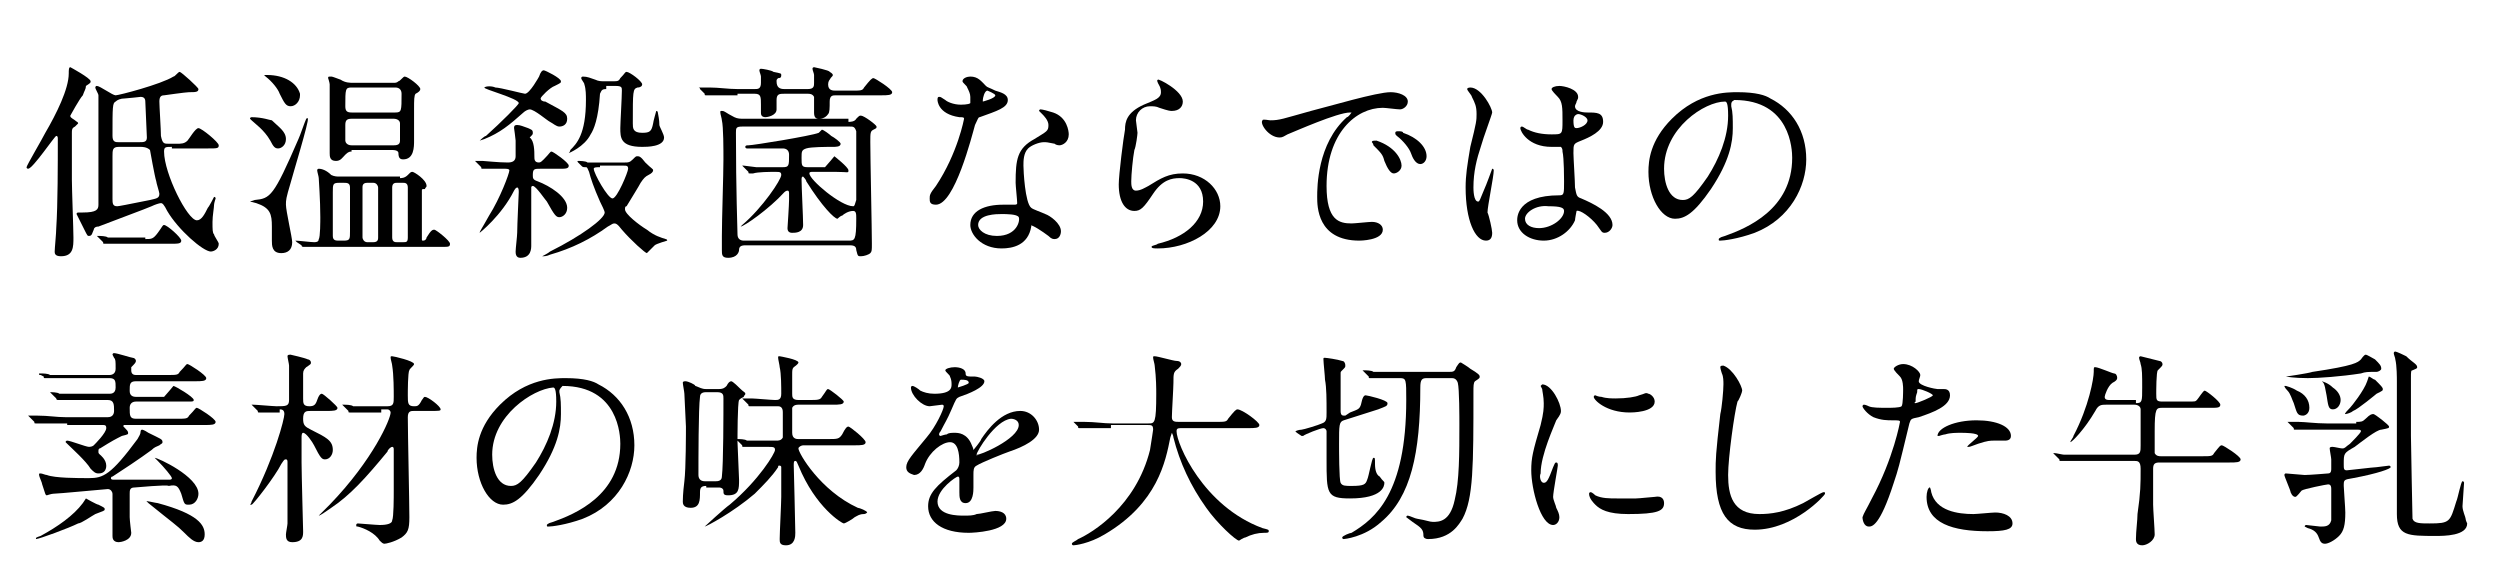
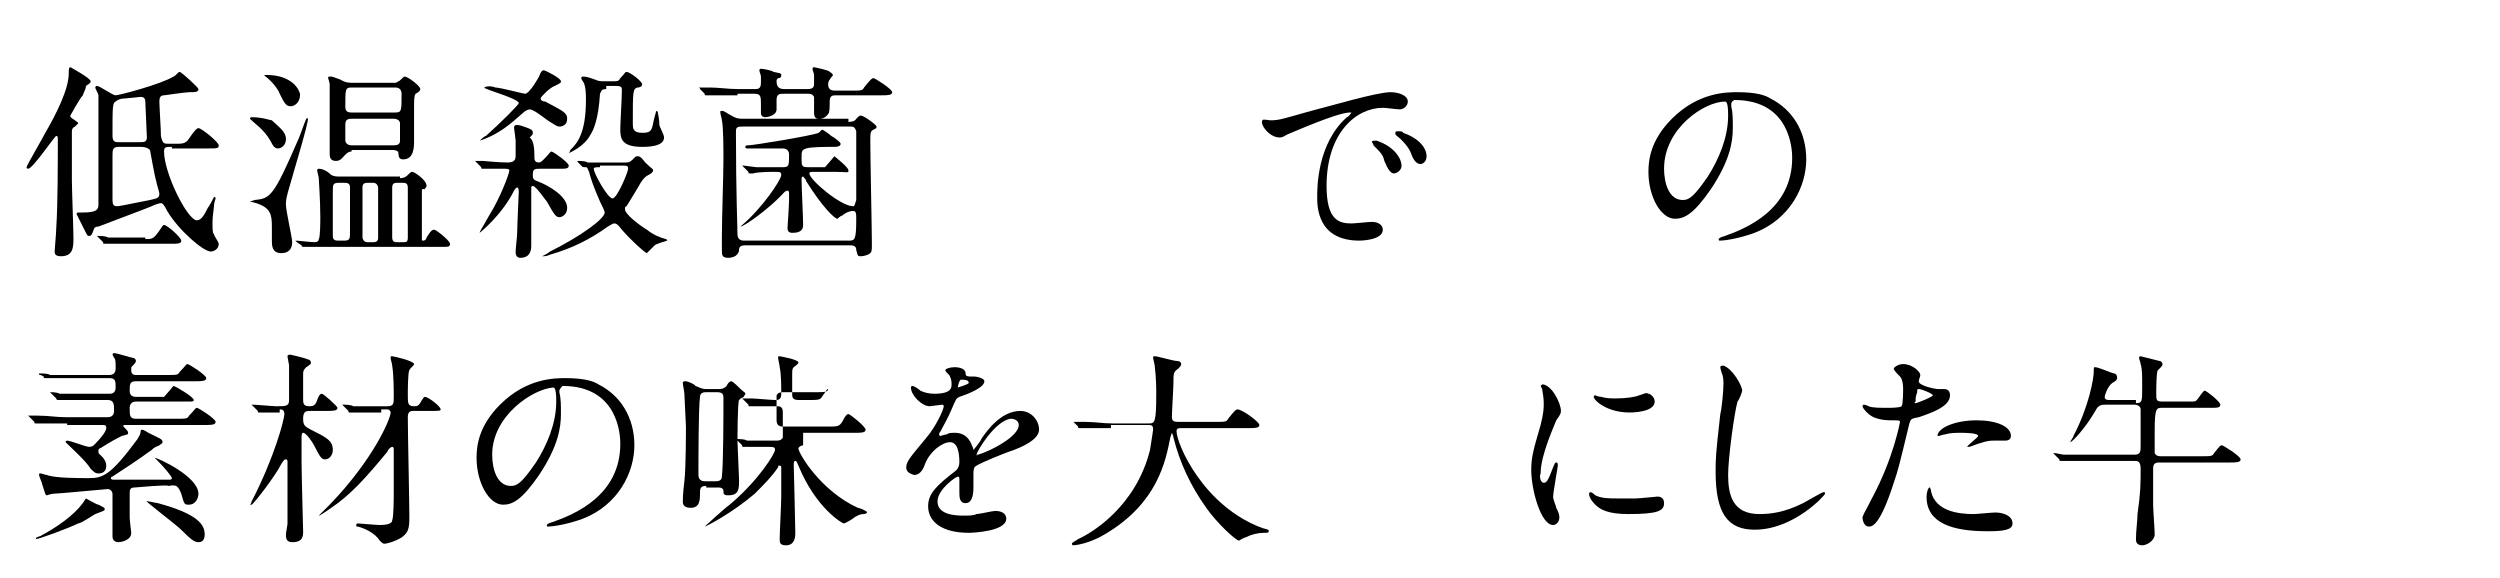
<svg xmlns="http://www.w3.org/2000/svg" version="1.1" id="レイヤー_1" x="0px" y="0px" viewBox="0 0 160 37" style="enable-background:new 0 0 160 37;" xml:space="preserve">
  <style type="text/css">
	.st0{opacity:0.8;}
	.st1{fill:#9FA0A0;}
	.st2{fill:none;stroke:#FFFFFF;stroke-width:0.249;stroke-linecap:round;stroke-linejoin:round;stroke-miterlimit:10;}
	.st3{fill:#6A83BB;}
	.st4{fill:#666BA3;stroke:#FFFFFF;stroke-width:2;stroke-miterlimit:10;}
	.st5{fill:none;stroke:#FFFFFF;stroke-miterlimit:10;}
	.st6{fill:#E17B33;}
	.st7{fill:#FFFFFF;}
	.st8{fill:#7A6A56;}
	.st9{clip-path:url(#SVGID_2_);}
	.st10{fill:#666BA3;}
	.st11{fill:none;stroke:#7A6A56;stroke-width:1.515;stroke-linecap:round;stroke-linejoin:round;stroke-miterlimit:10;}
	.st12{clip-path:url(#SVGID_4_);}
	.st13{fill:none;stroke:#DCDDDD;stroke-width:1.48;stroke-miterlimit:10;}
	.st14{fill:none;stroke:#DCDDDD;stroke-width:1.997;stroke-miterlimit:10;}
	.st15{fill:none;stroke:#FFFFFF;stroke-width:0.5;stroke-linecap:round;stroke-linejoin:round;stroke-miterlimit:10;}
	.st16{fill:none;stroke:#9FA0A0;stroke-width:0.5;stroke-miterlimit:10;}
	.st17{fill:none;stroke:#FFFFFF;stroke-width:1.615;stroke-miterlimit:10;}
	.st18{fill:none;stroke:#FFFFFF;stroke-width:0.808;stroke-miterlimit:10;}
	.st19{fill:#FFFFFF;stroke:#FFFFFF;stroke-width:0.256;stroke-linecap:round;stroke-linejoin:round;stroke-miterlimit:10;}
	.st20{fill:#FFFFFF;stroke:#FFFFFF;stroke-width:0.379;stroke-linecap:round;stroke-linejoin:round;stroke-miterlimit:10;}
</style>
  <g>
    <path d="M4.8,8.1C4.6,8.2,4.6,8.3,4.6,8.5c0,0.5,0,2.6,0,3c0,0.6,0.1,3.2,0.1,3.7c0,0.6,0,1.2-0.8,1.2c-0.4,0-0.4-0.2-0.4-0.3   c0-0.2,0.1-1.2,0.1-1.5c0.1-1.5,0.1-4.2,0.1-5.7c0-0.1,0-0.2-0.1-0.2c-0.1,0-1.5,2.1-1.8,2.1c0,0-0.1,0-0.1-0.1   c0-0.1,1-1.8,1.2-2.2c0.7-1.2,1.5-2.8,1.5-3.8c0-0.2,0-0.4,0.1-0.4c0,0,1.3,0.7,1.3,0.9c0,0.1,0,0.1-0.3,0.3   C5.5,5.7,5.4,5.8,5.3,6.1C5.1,6.3,4.5,7.4,4.5,7.4c0,0.1,0,0.1,0.3,0.3c0.1,0.1,0.2,0.1,0.2,0.2C4.9,8,4.9,8,4.8,8.1z M11,9.4   c-0.4,0-0.5,0-0.5,0.3c0,1.4,1.5,4.4,2.1,4.4c0.3,0,0.5-0.4,0.7-0.8c0.1-0.1,0.4-0.7,0.4-0.7c0,0,0.1,0,0.1,0.1   c0,0-0.1,0.3-0.1,0.4c0,0.2-0.1,0.7-0.1,1.1c0,0.5,0,0.7,0.1,0.8c0,0.1,0.3,0.5,0.3,0.6c0,0.4-0.4,0.5-0.5,0.5   c-0.5,0-2.1-1.4-2.8-2.6c-0.2-0.4-0.3-0.5-0.4-0.5c-0.1,0-0.4,0.1-0.6,0.2c-0.2,0.1-2.9,1.1-3.4,1.3C6.1,14.5,6,14.6,6,14.7   c-0.1,0.2-0.1,0.4-0.3,0.4c-0.1,0-0.1,0-0.3-0.4c-0.1-0.2-0.5-1-0.5-1c0-0.1,0.1-0.1,0.1-0.1c0,0,0.3,0,0.3,0c0.9,0,1-0.2,1-0.5   c0-0.8,0-5.1,0-6c0-0.1,0-0.9,0-1c0-0.1-0.2-0.4-0.2-0.5c0,0,0-0.1,0.1-0.1c0.2,0,1,0.6,1.2,0.6c0.2,0,2.9-0.7,3.7-1.2   c0.1,0,0.3-0.3,0.4-0.3c0.1,0,1.2,1,1.2,1.1c0,0.2-0.2,0.2-0.6,0.2c-0.2,0-1.6,0.2-1.6,0.2c-0.2,0-0.3,0.1-0.3,0.4   c0,0.3,0.1,1.8,0.1,2.2c0.1,0.5,0.2,0.5,0.5,0.5h0.5c0.3,0,0.5,0,0.7-0.2c0.1-0.1,0.5-0.8,0.7-0.8c0.2,0,1.3,0.9,1.3,1.1   c0,0.2-0.1,0.2-0.7,0.2H11z M9.3,15.3c0.4,0,0.5,0,0.8-0.4c0.3-0.4,0.3-0.5,0.4-0.5c0.2,0,1.1,0.8,1.1,1c0,0.2-0.2,0.2-0.7,0.2H8.7   c-1.2,0-1.5,0-1.7,0c0,0-0.2,0-0.3,0c-0.1,0-0.1,0-0.1-0.1l-0.3-0.3c0,0-0.1-0.1-0.1-0.1c0,0,0,0,0.1,0c0.1,0,0.5,0,0.6,0.1   c0.7,0,1.2,0,1.8,0H9.3z M7.6,9.4c-0.4,0-0.4,0.2-0.4,0.6v2.7c0,0.3,0,0.5,0.3,0.5c0.1,0,0.6-0.1,2.1-0.4c0.4-0.1,0.6-0.1,0.6-0.4   c0-0.1-0.2-0.7-0.2-0.8c-0.1-0.3-0.4-2-0.4-2C9.4,9.4,9.1,9.4,9,9.4H7.6z M8.9,9.1c0.3,0,0.5,0,0.5-0.3c0,0-0.1-2.2-0.1-2.3   c0-0.2-0.1-0.3-0.3-0.3c0,0-0.9,0.1-1,0.1c-0.3,0-0.5,0.1-0.6,0.2C7.2,6.6,7.2,6.8,7.2,8.7c0,0.4,0.2,0.4,0.4,0.4H8.9z" />
    <path d="M18.6,11.7c-0.3,1-0.3,1.1-0.3,1.4c0,0.4,0.4,2.1,0.4,2.4c0,0.5-0.3,0.7-0.7,0.7c-0.6,0-0.6-0.5-0.6-0.8c0-0.1,0-0.8,0-0.9   c0-0.8-0.1-1.2-1-1.5c0,0-0.4-0.1-0.4-0.1c0,0,0.3-0.1,0.3-0.1c1-0.1,1.2-0.2,2.8-3.9c0.1-0.2,0.4-1.1,0.5-1.3c0,0,0.1-0.1,0.1,0   C19.8,7.7,18.7,11.3,18.6,11.7z M18.3,8.9c0,0.4-0.3,0.6-0.5,0.6c-0.2,0-0.3-0.1-0.5-0.5c-0.4-0.7-1-1.1-1.2-1.3   c0,0-0.1-0.1-0.1-0.1c0-0.1,0.1-0.1,0.1-0.1c0.7,0,1.2,0.2,1.3,0.2C17.8,8.1,18.3,8.4,18.3,8.9z M19.2,6.1c0,0.4-0.3,0.7-0.6,0.7   c-0.3,0-0.4-0.2-0.7-0.8c-0.1-0.3-0.5-0.8-0.9-1.1c-0.1-0.1-0.1-0.1-0.1-0.1c0,0,0.1,0,0.2,0c1.1,0,1.9,0.5,2.1,1.2   C19.2,6,19.2,6.1,19.2,6.1z M25.6,11.4c0.1,0,0.3,0,0.5-0.2c0.2-0.2,0.2-0.2,0.3-0.2c0.1,0,0.9,0.5,0.9,0.9c0,0.1-0.1,0.1-0.1,0.2   C27,12.1,27,12.1,27,12.2c0,0.1,0,2.5,0,3.1c0,0.1,0,0.1,0.1,0.1c0.1,0,0.2-0.1,0.2-0.2c0.3-0.5,0.4-0.5,0.5-0.5c0.1,0,1,0.7,1,0.9   c0,0.2-0.1,0.2-0.5,0.2h-6.9c-0.4,0-1,0-1.6,0c-0.1,0-0.4,0-0.4,0c0,0-0.1,0-0.1-0.1L19,15.5c0,0-0.1-0.1-0.1-0.1c0,0,0,0,0,0   c0.2,0,1,0.1,1.2,0.1c0.1,0,0.3,0,0.3-0.2c0.1-0.1,0.1-1.2,0.1-1.4c0-1.1-0.1-2.4-0.1-2.5c0-0.1-0.1-0.4-0.1-0.5   c0-0.1,0.1-0.1,0.1-0.1c0.2,0,0.5,0.1,0.8,0.4c0.2,0.1,0.4,0.1,0.5,0.1H25.6z M22.5,9.7c-0.1,0-0.2,0-0.4,0.2   c-0.2,0.2-0.3,0.4-0.6,0.4c-0.4,0-0.4-0.3-0.4-0.5c0-0.3,0-1.8,0-2.2c0-1.6,0-1.9,0-2.2C21.1,5.3,21,5,21,5c0-0.1,0-0.1,0.2-0.1   c0.1,0,0.3,0.1,0.6,0.2c0.3,0.2,0.6,0.2,0.8,0.2h2.6c0.1,0,0.2,0,0.3-0.1c0.1,0,0.3-0.3,0.4-0.3c0.2,0,1,0.6,1,0.8   c0,0.1-0.1,0.2-0.3,0.3c-0.1,0.1-0.1,0.4-0.1,1c0,0.3,0,1.7,0,2c0,0.4,0,1.2-0.7,1.2c-0.2,0-0.3-0.1-0.3-0.4c0-0.1-0.1-0.2-0.4-0.2   H22.5z M21.7,11.7c-0.4,0-0.4,0.1-0.4,0.6v2.8c0,0.3,0.2,0.3,0.4,0.3H22c0.4,0,0.4-0.1,0.4-0.6v-2.8c0-0.3-0.2-0.3-0.4-0.3H21.7z    M22.5,5.6c-0.4,0-0.4,0.1-0.4,1.2c0,0.3,0.1,0.4,0.4,0.4h2.8c0.4,0,0.4-0.1,0.4-1.2c0-0.2-0.1-0.4-0.4-0.4H22.5z M22.5,7.6   c-0.3,0-0.4,0.1-0.4,0.4V9c0,0.1,0.1,0.3,0.4,0.3h2.7c0.3,0,0.4-0.1,0.4-0.3c0-0.2,0-1,0-1.1c0-0.2-0.2-0.3-0.4-0.3H22.5z    M23.5,11.7c-0.3,0-0.3,0.2-0.3,0.3v3.2c0,0.1,0.1,0.3,0.3,0.3h0.4c0.3,0,0.3-0.2,0.3-0.3V12c0-0.1-0.1-0.3-0.3-0.3H23.5z    M25.4,11.7c-0.1,0-0.3,0-0.3,0.3v3.2c0,0.3,0.2,0.3,0.3,0.3h0.4c0.2,0,0.3,0,0.3-0.3V12c0-0.3-0.2-0.3-0.3-0.3H25.4z" />
    <path d="M31.7,5.6C32,5.6,33.5,6,33.6,6c0.3,0,0.9-1.1,0.9-1.1c0.1-0.3,0.2-0.4,0.3-0.4c0.1,0,1.1,0.5,1.1,0.7c0,0.1,0,0.1-0.4,0.3   c-0.3,0.1-0.9,0.7-0.9,0.8s0.1,0.2,0.3,0.2c1.1,0.6,1.4,0.7,1.4,1.1c0,0.4-0.3,0.5-0.5,0.5s-0.4-0.2-0.6-0.3   c-0.2-0.1-1-0.8-1.3-0.8c-0.1,0-0.3,0.1-0.4,0.2C32.6,8,32,8.5,31,8.9c0,0-0.3,0.1-0.3,0.1c0,0,0,0,0,0c0,0,0.3-0.3,0.4-0.3   c1-0.9,2.1-2,2.1-2.1c0-0.3-2.3-0.9-2.2-1C31.1,5.5,31.5,5.5,31.7,5.6z M34.6,10.8c-0.4,0-0.5,0-0.5,0.4c0,0.2,0,0.3,0.3,0.4   c0.8,0.3,1.9,1,1.9,1.7c0,0.4-0.3,0.6-0.5,0.6c-0.2,0-0.3-0.1-0.8-1c-0.1-0.1-0.7-1-0.9-1c0,0-0.1,0-0.1,0.1c0,0.1,0,1,0,1.3   c0,0.3,0,2,0,2.4c0,0.2,0,0.8-0.7,0.8c-0.3,0-0.3-0.3-0.3-0.4c0-0.2,0.1-1,0.1-1.2c0-0.5,0.1-2.5,0.1-2.6c0-0.1,0-0.3-0.1-0.3   c0,0-0.1,0-0.2,0.2c-0.8,1.6-2.2,2.7-2.2,2.7c0,0,0,0,0,0c0-0.1,0.1-0.2,0.6-1.1c0.7-1.1,1.3-2.7,1.3-2.9c0-0.1-0.2-0.1-0.3-0.1   c-0.4,0-0.9,0-1.2,0c0,0-0.1,0-0.2,0s-0.1,0-0.1-0.1l-0.3-0.3c-0.1-0.1-0.1-0.1-0.1-0.1c0,0,0,0,0,0c0.1,0,0.4,0,0.5,0   c0.1,0,1,0.1,1.6,0.1c0.3,0,0.5-0.1,0.5-0.4c0-0.2,0-0.9,0-1c0-0.1-0.1-0.8-0.1-0.8c0-0.1,0-0.2,0.2-0.2c0.2,0,0.4,0.1,0.7,0.2   c0.2,0.1,0.3,0.1,0.3,0.3c0,0.1,0,0.1-0.2,0.3C34.2,9,34.2,9.7,34.2,10c0,0.2,0,0.4,0.3,0.4c0.1,0,0.2-0.1,0.3-0.2   c0.4-0.4,0.4-0.5,0.5-0.5c0.1,0,1.1,0.7,1.1,0.9c0,0.2-0.2,0.2-0.6,0.2H34.6z M37,10.4C36.9,10.3,36.9,10.3,37,10.4   c-0.1-0.1,0-0.1,0-0.1c0.1,0,0.5,0,0.6,0.1c0.7,0,1.2,0,1.8,0H40c0.2,0,0.3,0,0.5-0.2c0.2-0.2,0.2-0.2,0.3-0.2c0.1,0,0.2,0,0.5,0.4   c0.4,0.4,0.5,0.4,0.5,0.5c0,0.1-0.1,0.2-0.3,0.3c-0.2,0.1-0.3,0.2-0.5,0.5c-0.1,0.2-0.6,1-0.9,1.5C40,13.2,40,13.3,40,13.4   c0,0.3,0.9,1,1.4,1.3c0.5,0.4,0.9,0.5,1.2,0.6c0,0,0.1,0,0.1,0.1c0,0-0.7,0.2-0.8,0.3c-0.1,0.1-0.5,0.5-0.5,0.5   c-0.1,0-1-0.8-1.6-1.5c-0.3-0.4-0.4-0.4-0.5-0.4c-0.1,0-0.2,0.1-0.4,0.2c-1.1,0.8-2.3,1.4-3.7,1.8c-0.2,0.1-0.4,0.1-0.4,0.1   c0,0-0.1,0-0.1,0c0,0,0.4-0.2,0.5-0.3c2-1,3.5-2.1,3.5-2.5c0-0.1-0.2-0.5-0.3-0.7C38,12,37.8,11.4,37.7,11   c-0.1-0.2-0.1-0.3-0.2-0.3c-0.2,0-0.2,0-0.3-0.1L37,10.4z M38.8,5.7c-0.3,0-0.3,0.1-0.4,0.3c-0.1,1.6-0.4,2.3-0.6,2.6   c-0.4,0.8-1.4,1.2-1.4,1.2c0,0,0,0,0,0c0,0,0.1-0.1,0.1-0.2c0.4-0.4,1-1,1-3.2c0-0.3,0-0.7-0.1-1c0-0.1-0.2-0.3-0.2-0.4   c0-0.1,0.1-0.1,0.1-0.1c0.3,0,0.5,0.1,0.8,0.2c0.2,0.1,0.4,0.1,0.5,0.1h0.7c0.2,0,0.3,0,0.4-0.2c0.3-0.3,0.3-0.4,0.4-0.4   c0.2,0,1,0.6,1,0.8c0,0.1-0.1,0.2-0.3,0.2c-0.3,0.1-0.3,0.2-0.3,2.3c0,0.3,0,0.6,0.6,0.6c0.5,0,0.6-0.1,0.7-0.6   c0-0.1,0.2-0.8,0.2-0.8c0,0,0.1,0,0.1,0.1c0.1,0.5,0.1,0.7,0.1,0.8c0,0.1,0.3,0.6,0.3,0.8c0,0.6-1.1,0.6-1.4,0.6   c-1.4,0-1.4-0.6-1.4-1.2c0-0.3,0.1-2,0.1-2.4c0-0.2,0-0.3-0.4-0.3H38.8z M38.4,10.7c-0.2,0-0.4,0-0.4,0.1c0,0.3,0.9,1.9,1.2,1.9   c0.3,0,1-1.7,1-1.9c0-0.2-0.1-0.2-0.3-0.2H38.4z" />
    <path d="M47.2,6.1c-0.3,0-1.2,0-1.7,0c-0.1,0-0.2,0-0.3,0c-0.1,0-0.1,0-0.1-0.1l-0.3-0.3c0-0.1-0.1-0.1-0.1-0.1c0,0,0,0,0.1,0   c0.1,0,0.5,0,0.6,0c0.6,0,1.2,0.1,1.8,0.1h1.1c0.2,0,0.4,0,0.4-0.4c0-0.1,0-0.3,0-0.4c0-0.1-0.1-0.3-0.1-0.4c0-0.1,0.1-0.1,0.1-0.1   c0.1,0,0.7,0.1,0.8,0.2C50,4.7,50,4.7,50,4.8C50,4.9,50,5,49.8,5c-0.1,0.1-0.1,0.1-0.1,0.2c0,0.4,0.2,0.5,0.5,0.5h1.5   c0.4,0,0.4-0.2,0.4-0.4c0-0.1,0-0.4,0-0.5S52,4.5,52,4.4c0-0.1,0.1-0.1,0.1-0.1c0,0,1,0.2,1,0.3c0,0,0.2,0.1,0.2,0.2   c0,0.1-0.1,0.1-0.2,0.3c0,0-0.1,0.1-0.1,0.3c0,0.4,0.3,0.4,0.5,0.4h1c0.6,0,0.7,0,0.8-0.2C55.7,5.1,55.8,5,55.9,5   c0.1,0,1.2,0.7,1.2,0.9c0,0.2-0.3,0.2-0.7,0.2h-2.9c-0.2,0-0.4,0-0.4,0.4c0,0.4,0,0.7-0.1,0.8c-0.2,0.3-0.5,0.3-0.6,0.3   c-0.2,0-0.3-0.1-0.3-0.4c0-0.5,0-0.8,0-1c-0.1-0.2-0.3-0.2-0.4-0.2h-1.5c-0.3,0-0.5,0-0.5,0.4c0,0.1,0,0.5,0,0.6   c0,0.4-0.6,0.5-0.7,0.5c-0.3,0-0.3-0.2-0.3-0.3c0-0.1,0-0.4,0-0.5c0-0.5,0-0.7-0.4-0.7H47.2z M54.3,7.8c0.1,0,0.4,0,0.5-0.2   c0.2-0.2,0.2-0.2,0.3-0.2c0.2,0,1,0.6,1,0.7c0,0.1,0,0.1-0.2,0.2c-0.2,0.1-0.2,0.2-0.2,0.8c0,1,0.1,5.6,0.1,6.5   c0,0.4,0,0.5-0.1,0.6c-0.1,0.1-0.4,0.2-0.6,0.2c-0.2,0-0.2,0-0.3-0.4c0-0.2-0.1-0.3-0.4-0.3h-6.7c-0.3,0-0.4,0.1-0.4,0.3   c0,0.1-0.1,0.5-0.7,0.5c-0.4,0-0.4-0.2-0.4-0.5c0-0.1,0-0.8,0-0.9c0-1.1,0.1-3.9,0.1-4.9c0-0.6,0-2.1-0.1-2.5   c0-0.1-0.1-0.4-0.1-0.5c0-0.1,0-0.1,0.1-0.1c0.2,0,0.2,0.1,0.8,0.4c0.2,0.1,0.4,0.1,0.6,0.1H54.3z M47.5,8.1   c-0.4,0-0.4,0.1-0.4,0.4c0,3.7,0.1,6.2,0.1,6.5c0,0.3,0.2,0.4,0.4,0.4h6.7c0.4,0,0.5,0,0.5-1.4c0-0.3,0-0.5-0.2-0.5   c-0.3,0-0.6,0.2-0.7,0.3c-0.1,0-0.3,0.2-0.3,0.2c-0.2,0-1-0.8-2-2.4c0-0.1-0.2-0.3-0.2-0.3c-0.1,0-0.1,0.1-0.1,0.2   c0,0.5,0.1,2.4,0.1,2.9c0,0.5-0.5,0.5-0.7,0.5c-0.2,0-0.3-0.1-0.3-0.3c0,0,0.1-1.5,0.1-1.8v-0.4c0-0.1,0-0.2-0.1-0.2   c-0.1,0-0.2,0.1-0.2,0.1c-1,1.1-2.6,2.2-2.8,2.2c0,0,0,0,0,0c0,0,0.1-0.1,0.1-0.1c1.3-1.1,2.5-2.9,2.5-3.2c0-0.2-0.1-0.2-0.4-0.2   c-0.3,0-1.1,0-1.4,0.1c0,0-0.2,0-0.2,0c-0.1,0-0.1,0-0.1-0.1l-0.3-0.3c0,0-0.1-0.1-0.1-0.1s0,0,0.1,0c0.1,0,0.7,0.1,0.8,0.1   c1,0,1,0,1.7,0c0.4,0,0.4-0.1,0.4-0.8c0-0.3-0.2-0.4-0.4-0.4c-0.3,0-1.5,0-1.7,0h-0.6c0,0-0.1,0-0.1-0.1c0-0.1,0.1-0.1,0.2-0.1   c0.3,0,4-0.6,4.5-0.8c0,0,0.2-0.2,0.2-0.2c0.1,0,0.5,0.3,0.6,0.4c0.2,0.1,0.6,0.4,0.6,0.5c0,0.2-0.3,0.2-0.5,0.2   c-0.4,0-1.4,0-1.7,0.1c-0.3,0.1-0.3,0.2-0.3,0.6c0,0.5,0,0.6,0.4,0.6h0.7c0.3,0,0.4,0,0.4,0c0.1-0.1,0.6-0.7,0.6-0.7   s0.9,0.7,0.9,0.9S54.3,11,53.5,11H52c-0.1,0-0.2,0-0.2,0.1c0,0.4,2,2.1,2.8,2.1c0.1,0,0.1-0.1,0.2-0.4c0-0.2,0-1.2,0-1.4   c0-0.4,0-2.9,0-3c-0.1-0.3-0.2-0.3-0.4-0.3H47.5z" />
-     <path d="M62.1,6.2c0-0.2-0.1-0.4-0.2-0.6c0-0.1-0.3-0.3-0.3-0.4c0-0.2,0.3-0.3,0.5-0.3c0.5,0,0.7,0.3,1,0.6   c0.1,0.1,0.2,0.1,0.6,0.3c0.3,0.1,0.8,0.2,0.8,0.6c0,0.5-0.7,0.7-1.8,1.1c-0.1,0-0.1,0.1-0.3,0.5c-0.2,0.7-1.3,5.1-2.5,5.1   c-0.4,0-0.4-0.2-0.4-0.4c0-0.2,0-0.3,0.4-0.8c1.4-2.1,1.8-4.3,1.8-4.3c0-0.1-0.1-0.1-0.3-0.1C60,7.3,60,6.4,60,6.4   c0-0.1,0-0.2,0.1-0.2c0.1,0,0.1,0,0.4,0.2c0.1,0.1,0.5,0.3,1,0.3c0,0,0.5,0,0.6-0.1C62.1,6.5,62.1,6.3,62.1,6.2z M66,14.5   c-0.2,1.2-1.2,1.4-1.9,1.4c-1.3,0-2-0.9-2-1.5c0-0.9,0.9-1.3,2.1-1.3c0.1,0,0.6,0,0.7,0c0.1,0,0.2,0,0.2-0.1c0-0.2-0.1-1.1-0.1-1.3   c0-1.5,0.1-2.2,1.2-2.8c0.8-0.5,0.9-0.5,0.9-0.9c0-0.3-0.3-0.6-0.4-0.7c-0.1-0.1-0.2-0.2-0.2-0.2c0,0,0-0.1,0.1-0.1   c0.1,0,0.5,0.1,0.8,0.2c0.9,0.3,1,1.2,1,1.4c0,0.5-0.4,0.7-0.6,0.7c0,0-0.2,0-0.3-0.1C67,9.1,67,9.1,66.8,9.1c-0.3,0-0.8,0.2-1,0.4   c-0.3,0.3-0.3,0.8-0.3,1.1c0,0.3,0.1,2.4,0.5,2.7c0.1,0.1,0.7,0.3,0.9,0.4c0.3,0.1,1,0.6,1,1.1c0,0.2-0.1,0.5-0.4,0.5   c-0.1,0-0.2,0-0.4-0.2c-0.4-0.3-1-0.7-1.2-0.7C66,14.3,66,14.3,66,14.5z M64.1,13.7c-0.3,0-1.5,0-1.5,0.7c0,0.3,0.4,0.7,1.2,0.7   c1.3,0,1.5-1,1.4-1.2C65.1,13.7,64.4,13.7,64.1,13.7z M63.7,6.1c0-0.1-0.5-0.3-0.5-0.3c-0.2,0-0.3,0.5-0.3,0.6c0,0,0,0.1,0,0.1   C62.9,6.5,63.7,6.3,63.7,6.1z" />
-     <path d="M75.7,6.5c0,0.3-0.2,0.6-0.7,0.6c-0.1,0-0.2,0-0.8-0.2c-0.2-0.1-0.4-0.1-0.6-0.1c-0.5,0-0.9,0.4-0.9,0.9   c0,0.1,0.1,0.7,0.1,0.8c0,0.1-0.1,0.9-0.2,1.1c-0.1,0.5-0.2,1.6-0.2,2c0,0.2,0,0.6,0.3,0.6c0.3,0,0.6-0.2,0.8-0.3   c0.8-0.5,1.3-0.8,2.2-0.8c1.4,0,2.4,1,2.4,2.1c0,1.6-2.1,2.7-4,2.7c-0.2,0-0.4,0-0.4-0.1c0-0.1,0.3-0.1,0.4-0.2   c1.7-0.4,2.9-1.4,2.9-2.7c0-1.4-1.2-1.5-1.5-1.5c-0.5,0-1.1,0.1-1.7,1c-0.6,0.9-0.8,1.1-1.2,1.1c-0.6,0-1-0.6-1-1.7   c0-0.6,0.3-3,0.4-3.5c0-0.5,0.1-1.1,1.2-1.6c0.7-0.3,1.1-0.4,1.1-0.8c0-0.3-0.1-0.4-0.2-0.6c0-0.1-0.1-0.1,0-0.2   C74.1,5,75.7,5.8,75.7,6.5z" />
    <path d="M81.3,7.7c0.6,0,0.8-0.1,2.6-0.6c1.2-0.3,4.2-1.2,5.1-1.2c0.5,0,1.1,0.2,1.1,0.6c0,0.3-0.3,0.5-0.5,0.5   c-0.2,0-0.9-0.1-1.1-0.1c-1.7,0-3.6,1.6-3.6,5c0,2.2,0.8,2.4,1.6,2.4c0.2,0,1.1-0.1,1.3-0.1c0.4,0,0.7,0.2,0.7,0.5   c0,0.7-1.5,0.7-1.5,0.7c-2.7,0-2.7-2.2-2.7-2.8c0-0.6,0-3.4,1.9-5.1c0.1,0,0.3-0.3,0.3-0.3c0,0-0.1,0-0.1,0c-0.8,0-3.5,1.2-4,1.4   c-0.2,0.1-0.3,0.2-0.5,0.2c-0.7,0-1.3-0.9-1.1-1.1C80.8,7.6,81.2,7.7,81.3,7.7z M89.7,10.6c0,0.3-0.3,0.5-0.5,0.5   c-0.2,0-0.4-0.3-0.6-0.8c-0.1-0.4-0.2-0.5-0.7-1c0-0.1-0.1-0.2-0.1-0.2c0-0.1,0.1-0.1,0.3-0.1C89.3,9.4,89.7,10.2,89.7,10.6z    M91.3,10c0,0.3-0.2,0.5-0.4,0.5c-0.3,0-0.5-0.4-0.6-0.7c-0.1-0.3-0.5-0.8-0.9-1.1c-0.1-0.1-0.1-0.1-0.1-0.2c0-0.1,0.1-0.1,0.2-0.1   c0.1,0,0.3,0,0.3,0.1C90.7,8.8,91.3,9.4,91.3,10z" />
-     <path d="M95.5,14.9c0,0.3-0.1,0.5-0.4,0.5c-0.7,0-1.3-1.3-1.3-3.4c0-0.8,0.1-1.4,0.3-2.6c0.4-1.6,0.4-1.7,0.4-2.1   c0-0.5-0.1-0.7-0.3-1.1c0-0.1-0.3-0.4-0.3-0.5c0-0.1,0.2-0.1,0.2-0.1c0.7,0,1.4,1.3,1.4,1.6c0,0.1-0.6,1.7-0.7,2.1   c-0.3,0.9-0.5,1.7-0.5,2.7c0,0.1,0,0.9,0.3,0.9c0.1,0,0.1-0.1,0.4-0.8c0.1-0.2,0.5-1.3,0.5-1.3c0.1,0,0.1,0.1,0.1,0.1   c0,0.4-0.4,2.3-0.4,2.7C95.3,13.8,95.5,14.7,95.5,14.9z M100.8,14.1c-0.3,0.7-1.1,1.3-2,1.3c-0.9,0-1.7-0.5-1.7-1.3   c0-0.2,0-1.6,2.7-1.6c0.3,0,0.3-0.1,0.3-0.9c0-0.1,0-1.5-0.1-1.9c0-0.1,0-0.2-0.1-0.3c0,0-0.5,0-0.6,0c-1.5,0-2-1-2-1.2   c0,0,0-0.1,0.1-0.1c0.1,0,0.3,0.2,0.4,0.2c0.4,0.2,0.9,0.3,1.5,0.3c0.7,0,0.7,0,0.7-0.9c0-0.8,0-1.2-0.3-1.5   c-0.1-0.1-0.4-0.4-0.4-0.5c0-0.1,0.2-0.2,0.5-0.2c0.3,0,1.2,0.2,1.2,0.7c0,0.1,0,0.1-0.1,0.3c0,0.1-0.1,0.2-0.1,0.3   c0,0.4,0.7,0.4,0.8,0.4c0.6,0,1,0,1,0.6c0,0.6-0.9,1-1.4,1.2c-0.5,0.2-0.5,0.2-0.5,0.8c0,0.3,0.1,1.8,0.1,2.2   c0.1,0.5,0.1,0.6,0.4,0.7c0.7,0.3,2,0.9,2,1.7c0,0.2-0.2,0.5-0.5,0.5c-0.2,0-0.2-0.1-0.5-0.5c-0.4-0.5-1.1-1-1.3-0.9   C100.9,13.5,100.8,14,100.8,14.1z M97.6,14c0,0.4,0.4,0.6,0.9,0.6c0.8,0,1.6-0.6,1.6-1.1c0-0.2-0.2-0.3-1-0.3   C98.3,13.1,97.6,13.6,97.6,14z M100.7,7.7c0,0.5,0.1,0.5,0.2,0.5c0.2,0,0.7-0.2,0.7-0.5c0-0.2-0.4-0.4-0.6-0.4c0,0-0.1,0-0.2,0.1   C100.8,7.4,100.7,7.5,100.7,7.7z" />
    <path d="M110.8,6.7c0,0,0,0.1,0,0.1c0.1,0.4,0.1,0.8,0.1,1.4c0,0.9-0.2,2.1-1.4,3.9c-1.1,1.6-1.7,1.9-2.3,1.9c-0.9,0-1.7-1.4-1.7-3   c0-0.7,0.1-2,1.5-3.4c1.7-1.7,3.5-1.7,4.2-1.7c1.2,0,1.8,0.2,2.1,0.4c1.4,0.7,2.3,2.1,2.3,3.9c0,1.7-1,3.8-3.3,4.7   c-1.1,0.4-2,0.5-2.2,0.5c-0.1,0-0.1,0-0.1-0.1c0,0,0-0.1,0.4-0.2c1.4-0.5,4.3-1.7,4.3-5c0-0.5-0.1-3.7-3.7-3.7   C110.8,6.5,110.8,6.6,110.8,6.7z M106.5,10.8c0,0.9,0.3,2,1.2,2c0.4,0,0.7-0.2,1.6-1.5c0.7-1.1,1.3-2.5,1.3-3.9   c0-0.8-0.1-0.9-0.2-0.9C109.1,6.5,106.5,8.2,106.5,10.8z" />
    <path d="M4.3,27.1c-1,0-1.4,0-1.7,0c0,0-0.2,0-0.3,0s-0.1,0-0.1-0.1l-0.3-0.3c-0.1-0.1-0.1-0.1-0.1-0.1c0,0,0,0,0,0   c0.1,0,0.5,0,0.6,0c0.7,0,1.2,0.1,1.8,0.1h2.7c0.3,0,0.4-0.2,0.4-0.4c0-0.4,0-0.7-0.4-0.7H5.7c-1.2,0-1.6,0-1.7,0c0,0-0.2,0-0.3,0   c0,0-0.1,0-0.1-0.1l-0.3-0.3c-0.1-0.1-0.1-0.1-0.1-0.1c0,0,0,0,0,0c0.1,0,0.5,0,0.6,0.1c0.7,0,1.2,0,1.8,0H7c0.1,0,0.4,0,0.4-0.4   c0-0.4,0-0.6-0.4-0.6H4.9c-1,0-1.5,0-1.7,0c0,0-0.2,0-0.3,0c-0.1,0-0.1,0-0.1-0.1L2.6,24C2.5,24,2.5,24,2.5,23.9c0,0,0,0,0.1,0   c0.1,0,0.5,0,0.6,0.1c0.7,0,1.2,0,1.8,0h2c0.2,0,0.4-0.1,0.4-0.4c0-0.5,0-0.6-0.1-0.7c0,0-0.1-0.2-0.1-0.2c0,0,0-0.1,0.1-0.1   c0.2,0,1.1,0.3,1.2,0.3c0.1,0,0.2,0.1,0.2,0.2c0,0.1-0.1,0.2-0.3,0.4c0,0,0,0.1,0,0.2c0,0.2,0.1,0.3,0.3,0.3h2c0.6,0,0.7,0,0.8-0.2   c0.4-0.4,0.4-0.5,0.5-0.5c0.1,0,1.2,0.7,1.2,0.9c0,0.2-0.3,0.2-0.7,0.2H8.7c-0.4,0-0.4,0.2-0.4,0.6c0,0.1,0,0.4,0.4,0.4h1.4   c0.3,0,0.4,0,0.4,0c0.1-0.1,0.6-0.7,0.6-0.7c0.1,0,1.3,0.7,1.3,0.9c0,0.1-0.1,0.1-0.3,0.1c-0.1,0-0.2,0-0.8,0H8.7   c-0.2,0-0.4,0.1-0.4,0.4c0,0.5,0,0.7,0.4,0.7h2.6c0.6,0,0.7,0,0.8-0.2c0.4-0.4,0.4-0.5,0.5-0.5c0.1,0,1.2,0.7,1.2,0.9   c0,0.2-0.3,0.2-0.7,0.2H8c-0.1,0-0.1,0-0.1,0.1c0,0,0.1,0.1,0.1,0.1c0.1,0.1,0.2,0.2,0.2,0.3c0,0.1,0,0.1-0.4,0.2   c-0.4,0.2-0.6,0.3-1.4,0.8c-0.1,0-0.1,0.1-0.1,0.2s0,0.1,0.1,0.2c0,0,0.4,0.3,0.4,0.7c0,0.5-0.4,0.5-0.5,0.5   c-0.2,0-0.3-0.1-0.5-0.3c-0.3-0.5-1.2-1.3-1.5-1.6c0,0-0.1-0.1-0.1-0.1c0-0.1,0.1-0.1,0.1-0.1c0.2,0,1.2,0.4,1.4,0.4   c0.2,0,0.3-0.1,0.3-0.1c0.1-0.1,0.8-0.8,0.8-1.1c0-0.1,0-0.2-0.2-0.2H4.3z M6.3,32.3c0.4,0.2,0.4,0.2,0.4,0.3   c0,0.1-0.1,0.1-0.6,0.3C5.9,33,5.2,33.5,5,33.5c-0.6,0.3-2.5,1-2.7,1c0,0,0,0,0,0c0-0.1,0-0.1,0.3-0.2c1.1-0.6,2.1-1.3,2.7-2.1   c0,0,0.2-0.3,0.2-0.3C5.5,31.9,6.2,32.3,6.3,32.3z M8.6,31.2c-0.3,0-0.3,0.2-0.3,0.4c0,1.2,0,1.3,0,1.5c0,0.2,0.1,1,0.1,1   c0,0.5-0.7,0.6-0.8,0.6c-0.4,0-0.4-0.3-0.4-0.4c0-0.1,0-0.5,0-0.6c0-0.3,0-0.6,0-1.3c0-0.1,0-0.7,0-0.8c0-0.1-0.1-0.3-0.3-0.3   c-0.1,0-3.2,0.3-3.5,0.3c-0.1,0-0.4,0.1-0.4,0.1c-0.1,0-0.1-0.1-0.3-0.7c0-0.1-0.2-0.5-0.2-0.6c0-0.1,0-0.1,0.1-0.1   c0.1,0,0.3,0.1,0.4,0.1c0.5,0.2,2,0.2,2.7,0.2c0.9,0,1.4-0.2,3.1-2.5c0.1-0.2,0.2-0.3,0.2-0.5c0,0,0-0.1,0.1-0.1c0,0,0.1,0,0.4,0.2   c0.8,0.4,0.9,0.4,0.9,0.6c0,0.1-0.1,0.1-0.2,0.2c-0.2,0.1-0.3,0.1-0.5,0.3c-0.3,0.2-0.5,0.4-2.5,1.7c-0.1,0-0.1,0.1-0.1,0.1   c0,0.1,0.1,0.1,0.2,0.1c0.5,0,3,0,3.5,0c0.1,0,0.2,0,0.2-0.1c0-0.1-0.5-0.7-0.9-1.1c0,0-0.2-0.2-0.2-0.2c0,0,0,0,0,0   c0.2,0,2.8,1.2,2.8,2.3c0,0.3-0.2,0.7-0.6,0.7c-0.3,0-0.3,0-0.5-0.7c-0.2-0.5-0.3-0.6-0.8-0.5C10.7,31,8.7,31.2,8.6,31.2z    M10.1,32.2c2.6,0.7,3,1.4,3,2c0,0.4-0.2,0.5-0.4,0.5c-0.3,0-0.6-0.3-0.9-0.6c-0.5-0.5-0.7-0.6-2.3-1.9c-0.1-0.1-0.1-0.1-0.1-0.1   C9.2,32,10,32.2,10.1,32.2z" />
    <path d="M17.9,26.4c-0.3,0-0.5,0-1,0c0,0-0.2,0-0.3,0c-0.1,0-0.1,0-0.1-0.1l-0.3-0.3c0,0-0.1-0.1-0.1-0.1c0,0,0,0,0.1,0   c0.2,0,1.3,0.1,1.5,0.1c0.6,0,0.8,0,0.8-0.4c0-0.4,0-1.8,0-2.2c0-0.1-0.1-0.5-0.1-0.6c0-0.1,0.1-0.1,0.2-0.1c0,0,0.9,0.2,1.1,0.3   c0.1,0,0.2,0.1,0.2,0.2c0,0.1,0,0.1-0.3,0.3c-0.1,0.1-0.2,0.2-0.2,0.4c0,0.3,0,1.3,0,1.6c0,0.3,0,0.5,0.4,0.5   c0.3,0,0.4-0.1,0.5-0.4c0.1-0.3,0.2-0.4,0.3-0.4c0.1,0,1,0.8,1,0.9c0,0.2-0.3,0.2-0.7,0.2h-1c-0.3,0-0.5,0-0.5,0.5   c0,0.4,0.1,0.5,0.5,0.7c1,0.5,1.4,0.7,1.4,1.3c0,0.3-0.2,0.6-0.5,0.6c-0.2,0-0.3-0.1-0.7-0.9c-0.1-0.2-0.5-0.8-0.7-0.8   c-0.1,0-0.1,0.2-0.1,0.3v1.6c0,0.7,0.1,4.3,0.1,4.4c0,0.3,0,0.7-0.7,0.7c-0.4,0-0.4-0.3-0.4-0.5c0-0.1,0.1-0.6,0.1-0.7   c0-0.4,0-0.9,0-2.1c0-0.3,0-1.5,0-1.8c0-0.1,0-0.2-0.1-0.2c-0.1,0-0.1,0-0.3,0.3c-0.4,0.8-1.8,2.6-1.9,2.6c0,0-0.1,0-0.1,0   c0,0,0.1-0.1,0.1-0.2c1.5-2.9,2.1-5.3,2.1-5.6c0-0.3-0.2-0.3-0.3-0.3H17.9z M24.4,26.4c-1.2,0-1.5,0-1.7,0c0,0-0.2,0-0.3,0   c-0.1,0-0.1,0-0.1-0.1l-0.3-0.3c0,0-0.1-0.1-0.1-0.1c0,0,0,0,0.1,0c0.1,0,0.5,0,0.6,0.1c0.7,0,1.2,0,1.8,0h0.4   c0.4,0,0.4-0.2,0.4-0.6c0-0.4,0-1.4-0.1-2c0-0.1-0.1-0.4-0.1-0.5s0-0.1,0.1-0.1c0.1,0,1.4,0.3,1.4,0.5c0,0.1-0.3,0.3-0.3,0.4   c-0.1,0.1-0.1,1.4-0.1,1.6c0,0.5,0,0.7,0.4,0.7c0.2,0,0.3,0,0.5-0.4c0.1-0.1,0.1-0.2,0.2-0.2c0.2,0,1,0.6,1,0.8   c0,0.1-0.1,0.1-0.7,0.1h-1c-0.2,0-0.4,0-0.4,0.4c0,1,0.1,5.5,0.1,6.4c0,0.8-0.1,1-0.5,1.3c-0.5,0.3-1,0.4-1.1,0.4   c-0.1,0-0.2-0.1-0.3-0.2c-0.3-0.5-1-0.8-1.4-0.9c-0.1,0-0.1,0-0.1-0.1c0-0.1,0.1-0.1,0.1-0.1c0.1,0,1.2,0.1,1.4,0.1   c0.5,0,0.8-0.1,0.8-0.3c0.1-0.2,0.1-1.5,0.1-1.9c0-0.3,0-2.5,0-2.6c0-0.1,0-0.2-0.1-0.2c-0.1,0-0.3,0.2-0.3,0.3   c-1.4,1.7-2.4,2.8-3.6,3.6c-0.3,0.2-0.7,0.5-0.8,0.5c0,0,0,0,0,0c0,0,0.6-0.6,0.7-0.7c2.8-2.9,3.9-5.5,3.9-5.9   c0-0.1-0.1-0.2-0.2-0.2H24.4z" />
    <path d="M35.8,25c0,0,0,0.1,0,0.1c0.1,0.4,0.1,0.8,0.1,1.4c0,0.9-0.2,2.1-1.4,3.9c-1.1,1.6-1.7,1.9-2.3,1.9c-0.9,0-1.7-1.4-1.7-3   c0-0.7,0.1-2,1.5-3.4c1.7-1.7,3.5-1.7,4.2-1.7c1.2,0,1.8,0.2,2.1,0.4c1.4,0.7,2.3,2.1,2.3,3.9c0,1.7-1,3.8-3.3,4.7   c-1.1,0.4-2,0.5-2.2,0.5c-0.1,0-0.1,0-0.1-0.1c0,0,0-0.1,0.4-0.2c1.4-0.5,4.3-1.7,4.3-5c0-0.5-0.1-3.7-3.7-3.7   C35.8,24.9,35.8,25,35.8,25z M31.5,29.1c0,0.9,0.3,2,1.2,2c0.4,0,0.7-0.2,1.6-1.5c0.7-1.1,1.3-2.5,1.3-3.9c0-0.8-0.1-0.9-0.2-0.9   C34.1,24.9,31.5,26.6,31.5,29.1z" />
-     <path d="M45.2,31.1c-0.3,0-0.4,0.1-0.4,0.4c0,0.5,0,1-0.6,1c-0.5,0-0.5-0.3-0.5-0.4c0-0.1,0-0.5,0.1-1.3c0.1-0.8,0.1-3.2,0.1-3.5   c0-0.1-0.1-2-0.1-2.1c0-0.1-0.1-0.6-0.1-0.7c0-0.1,0.1-0.1,0.2-0.1c0.1,0,0.6,0.2,0.6,0.3c0.3,0.1,0.4,0.2,0.7,0.2h0.8   c0.3,0,0.4-0.1,0.5-0.2c0.1-0.2,0.2-0.3,0.3-0.3c0.1,0,0.5,0.4,0.6,0.5c0.2,0.2,0.3,0.2,0.3,0.3c0,0.1-0.1,0.1-0.1,0.2   c-0.2,0.1-0.2,0.1-0.3,0.2c-0.1,0.2-0.1,2.4-0.1,2.7c0,0.2,0.1,2.2,0.1,2.4c0,0.6,0,1-0.7,1c-0.3,0-0.3-0.1-0.3-0.3   c0-0.1-0.1-0.2-0.3-0.2H45.2z M45.2,25.1c-0.1,0-0.4,0-0.4,0.3c-0.1,0.7-0.1,4.1-0.1,5c0,0.2,0.1,0.4,0.4,0.4h0.7   c0.1,0,0.4,0,0.4-0.3c0.1-0.8,0.1-4.1,0.1-5c0-0.2,0-0.4-0.4-0.4H45.2z M51.4,28.5c-0.1,0-0.3,0.1-0.3,0.2c0,0.3,1.4,2.7,3.8,3.8   c0.1,0,0.6,0.2,0.6,0.3c0,0-0.1,0.1-0.2,0.1c-0.3,0-0.4,0.1-0.6,0.2c-0.1,0.1-0.6,0.4-0.7,0.4c-0.1,0-1.8-1-2.9-3.7   c-0.1-0.2-0.1-0.3-0.2-0.3c-0.1,0-0.1,0.1-0.1,0.3c0,0.1,0.1,3.8,0.1,4.3c0,0.2,0,0.8-0.6,0.8c-0.4,0-0.4-0.2-0.4-0.4   c0-0.4,0.1-2.3,0.1-2.7v-1.9c0-0.1-0.1-0.1-0.1-0.1c-0.1,0-0.1,0-0.1,0.1c-0.4,0.6-0.9,1.1-1.5,1.7c-1.4,1.2-3.1,2.1-3.2,2.1   c0,0,0,0,0,0c0,0,1.3-1.2,1.6-1.4c1.9-1.6,2.9-3.3,2.9-3.5c0-0.2-0.1-0.2-0.5-0.2c-0.1,0-0.9,0-1.2,0c0,0-0.2,0-0.3,0   c-0.1,0-0.1,0-0.1-0.1l-0.3-0.3c-0.1-0.1-0.1-0.1-0.1-0.1s0,0,0.1,0c0.1,0,0.5,0,0.6,0.1c0.5,0,1.1,0,1.6,0h0.3   c0.1,0,0.3,0,0.4-0.2c0-0.1,0-1.4,0-1.6c0-0.1,0-0.4-0.3-0.4c-0.4,0-1.1,0-1.5,0c0,0-0.2,0-0.3,0c-0.1,0-0.1,0-0.1-0.1l-0.3-0.3   c-0.1-0.1-0.1-0.1-0.1-0.1s0,0,0.1,0c0.1,0,0.4,0,0.5,0c0.2,0,1.3,0.1,1.5,0.1s0.4,0,0.4-0.4c0-0.4,0-1.3-0.1-1.7   c0-0.1-0.1-0.5-0.1-0.6c0-0.1,0-0.1,0.1-0.1c0,0,1.2,0.2,1.2,0.4c0,0.1-0.3,0.3-0.3,0.3c-0.1,0.1-0.1,0.2-0.1,0.5c0,0.2,0,1,0,1.2   c0,0.2,0,0.4,0.4,0.4h0.7c0.5,0,0.7,0,0.8-0.2c0.3-0.4,0.3-0.5,0.4-0.5c0.1,0,1,0.7,1,0.8c0,0.2-0.3,0.2-0.7,0.2h-2.2   c-0.1,0-0.3,0-0.4,0.2c0,0.1,0,1.4,0,1.6c0,0.4,0.3,0.4,0.4,0.4H53c0.6,0,0.7,0,0.9-0.3c0.2-0.4,0.3-0.5,0.4-0.5   c0.1,0,1.1,0.8,1.1,1c0,0.2-0.3,0.2-0.7,0.2H51.4z" />
+     <path d="M45.2,31.1c-0.3,0-0.4,0.1-0.4,0.4c0,0.5,0,1-0.6,1c-0.5,0-0.5-0.3-0.5-0.4c0-0.1,0-0.5,0.1-1.3c0.1-0.8,0.1-3.2,0.1-3.5   c0-0.1-0.1-2-0.1-2.1c0-0.1-0.1-0.6-0.1-0.7c0-0.1,0.1-0.1,0.2-0.1c0.1,0,0.6,0.2,0.6,0.3c0.3,0.1,0.4,0.2,0.7,0.2h0.8   c0.3,0,0.4-0.1,0.5-0.2c0.1-0.2,0.2-0.3,0.3-0.3c0.1,0,0.5,0.4,0.6,0.5c0.2,0.2,0.3,0.2,0.3,0.3c0,0.1-0.1,0.1-0.1,0.2   c-0.2,0.1-0.2,0.1-0.3,0.2c-0.1,0.2-0.1,2.4-0.1,2.7c0,0.2,0.1,2.2,0.1,2.4c0,0.6,0,1-0.7,1c-0.3,0-0.3-0.1-0.3-0.3   c0-0.1-0.1-0.2-0.3-0.2H45.2z M45.2,25.1c-0.1,0-0.4,0-0.4,0.3c-0.1,0.7-0.1,4.1-0.1,5c0,0.2,0.1,0.4,0.4,0.4h0.7   c0.1,0,0.4,0,0.4-0.3c0.1-0.8,0.1-4.1,0.1-5c0-0.2,0-0.4-0.4-0.4H45.2z M51.4,28.5c-0.1,0-0.3,0.1-0.3,0.2c0,0.3,1.4,2.7,3.8,3.8   c0.1,0,0.6,0.2,0.6,0.3c0,0-0.1,0.1-0.2,0.1c-0.3,0-0.4,0.1-0.6,0.2c-0.1,0.1-0.6,0.4-0.7,0.4c-0.1,0-1.8-1-2.9-3.7   c-0.1-0.2-0.1-0.3-0.2-0.3c-0.1,0-0.1,0.1-0.1,0.3c0,0.1,0.1,3.8,0.1,4.3c0,0.2,0,0.8-0.6,0.8c-0.4,0-0.4-0.2-0.4-0.4   c0-0.4,0.1-2.3,0.1-2.7v-1.9c0-0.1-0.1-0.1-0.1-0.1c-0.1,0-0.1,0-0.1,0.1c-0.4,0.6-0.9,1.1-1.5,1.7c-1.4,1.2-3.1,2.1-3.2,2.1   c0,0,0,0,0,0c0,0,1.3-1.2,1.6-1.4c1.9-1.6,2.9-3.3,2.9-3.5c0-0.2-0.1-0.2-0.5-0.2c-0.1,0-0.9,0-1.2,0c0,0-0.2,0-0.3,0   c-0.1,0-0.1,0-0.1-0.1l-0.3-0.3c-0.1-0.1-0.1-0.1-0.1-0.1s0,0,0.1,0c0.1,0,0.5,0,0.6,0.1c0.5,0,1.1,0,1.6,0h0.3   c0.1,0,0.3,0,0.4-0.2c0-0.1,0-1.4,0-1.6c0-0.1,0-0.4-0.3-0.4c-0.4,0-1.1,0-1.5,0c0,0-0.2,0-0.3,0c-0.1,0-0.1,0-0.1-0.1l-0.3-0.3   c-0.1-0.1-0.1-0.1-0.1-0.1s0,0,0.1,0c0.1,0,0.4,0,0.5,0c0.2,0,1.3,0.1,1.5,0.1s0.4,0,0.4-0.4c0-0.4,0-1.3-0.1-1.7   c0-0.1-0.1-0.5-0.1-0.6c0-0.1,0-0.1,0.1-0.1c0,0,1.2,0.2,1.2,0.4c0,0.1-0.3,0.3-0.3,0.3c-0.1,0.1-0.1,0.2-0.1,0.5c0,0.2,0,1,0,1.2   c0,0.2,0,0.4,0.4,0.4h0.7c0.5,0,0.7,0,0.8-0.2c0.3-0.4,0.3-0.5,0.4-0.5c0,0.2-0.3,0.2-0.7,0.2h-2.2   c-0.1,0-0.3,0-0.4,0.2c0,0.1,0,1.4,0,1.6c0,0.4,0.3,0.4,0.4,0.4H53c0.6,0,0.7,0,0.9-0.3c0.2-0.4,0.3-0.5,0.4-0.5   c0.1,0,1.1,0.8,1.1,1c0,0.2-0.3,0.2-0.7,0.2H51.4z" />
    <path d="M58,29.9c0-0.4,0.4-0.8,1.3-1.9c0.6-0.7,1.1-1.8,1.1-2c0-0.1-0.1-0.1-0.1-0.1c-0.1,0-0.7,0.1-0.8,0.1   c-0.5,0-1.2-0.7-1.2-1.2c0,0,0-0.1,0.1-0.1c0.1,0,0.4,0.2,0.5,0.3c0.2,0.1,0.5,0.2,0.9,0.2c1.1,0,1.1-0.4,1.1-0.6   c0-0.1,0-0.3-0.1-0.5c0-0.1-0.3-0.3-0.3-0.4c0-0.1,0.3-0.2,0.6-0.2c0.3,0,0.7,0.1,0.7,0.4c0,0.2,0.1,0.2,0.6,0.2   c0.1,0,0.6,0.1,0.6,0.3c0,0.4-1,0.8-1.6,1c-0.2,0.1-0.2,0.1-0.5,0.8c-0.3,0.7-0.4,0.8-0.7,1.4c-0.1,0.1-0.1,0.2-0.1,0.2   c0,0,0,0.1,0.1,0.1c0,0,0.3-0.1,0.4-0.1c0.1-0.1,0.3-0.1,0.5-0.1c0.2,0,0.8,0,1.1,0.8c0.1,0.2,0.1,0.3,0.1,0.3c0,0,0.5-0.6,0.5-0.7   c0.4-0.6,1.3-1.8,2.5-1.8c0.7,0,1.2,0.6,1.2,1.2c0,0.6-1,1.1-1.9,1.4c-0.3,0.1-1.8,0.7-2.1,0.9c-0.2,0.1-0.2,0.3-0.2,0.6   c0,0.1,0,0.7,0,0.8c0,0.2,0,1-0.5,1c-0.4,0-0.4-0.4-0.4-0.7c0-0.1,0-0.8,0-0.8c0-0.1,0-0.2-0.1-0.2c-0.1,0-1.3,0.8-1.3,1.6   c0,0.9,1.3,0.9,1.7,0.9c0.3,0,0.6,0,0.8-0.1c0.2,0,1-0.2,1.2-0.2c0.3,0,0.7,0.1,0.7,0.5c0,0.8-2.1,0.9-2.4,0.9   c-1.7,0-2.6-0.7-2.6-1.7c0-0.8,0.5-1.3,1.8-2.3c0.1-0.1,0.2-0.3,0.2-0.5c0-0.6-0.1-1.3-0.6-1.3c-0.5,0-1.3,0.6-1.6,1.4   c-0.1,0.3-0.3,0.7-0.7,0.7C58.2,30.3,58,30.2,58,29.9z M61.3,24.8c0,0,0.7-0.2,0.7-0.3c0-0.2-0.3-0.2-0.5-0.2   C61.4,24.3,61.3,24.7,61.3,24.8C61.3,24.8,61.3,24.8,61.3,24.8z M62.5,29.1C62.5,29.2,62.6,29.2,62.5,29.1c0.1,0.1,2.7-1,2.7-1.9   c0-0.3-0.3-0.4-0.5-0.4C63.7,26.9,62.5,28.9,62.5,29.1z" />
    <path d="M71.1,27.4c-1.2,0-1.5,0-1.7,0c-0.1,0-0.2,0-0.3,0c-0.1,0-0.1,0-0.1-0.1l-0.3-0.3C68.7,27,68.7,27,68.7,27s0,0,0.1,0   c0.1,0,0.5,0,0.6,0c0.7,0,1.2,0.1,1.8,0.1h2.3c0.4,0,0.5,0,0.5-1.9c0-0.3,0-1-0.1-1.8c0-0.1-0.1-0.4-0.1-0.5c0-0.1,0-0.1,0.1-0.1   c0.2,0,1.2,0.3,1.4,0.3c0.2,0,0.3,0.1,0.3,0.2c0,0.1-0.1,0.2-0.2,0.3c-0.3,0.2-0.3,0.3-0.3,0.9c0,0.3-0.1,1.9-0.1,2.2   c0,0.3,0.2,0.3,0.5,0.3h2.3c0.6,0,0.7,0,0.8-0.2c0.4-0.5,0.5-0.6,0.6-0.6c0.3,0,1.4,0.8,1.4,1c0,0.2-0.3,0.2-0.7,0.2h-4.2   c-0.3,0-0.4,0-0.4,0.2c0,0.8,1.7,4.8,5.5,6.2c0.4,0.1,0.4,0.1,0.4,0.2c0,0.1-0.1,0.1-0.3,0.1c-0.4,0-0.8,0.1-1.2,0.3   c-0.1,0-0.4,0.2-0.4,0.2c-0.2,0-1.4-1.1-2.1-2.1c-1-1.4-1.7-2.9-2.1-4.5c0-0.1-0.1-0.3-0.1-0.3c0,0,0,0-0.1,0.3   c-0.3,1.5-0.8,4.2-4.2,6.2c-1,0.6-1.9,0.7-2,0.7c0,0-0.1,0-0.1-0.1c0-0.1,0.3-0.2,0.4-0.3c0.9-0.4,3.7-2.1,4.6-5.7   c0.1-0.6,0.2-1.3,0.2-1.3c0-0.3-0.1-0.3-0.4-0.3H71.1z" />
-     <path d="M86.4,26.4c0.5-0.2,0.6-0.2,0.7-0.5c0.1-0.5,0.2-0.6,0.3-0.6c0.1,0,1.4,0.3,1.4,0.5c0,0.2-0.1,0.2-0.6,0.4L86,26.9   c-0.3,0.1-0.3,0.3-0.3,1.5c0,0.4,0,2.3,0.1,2.5c0.1,0.2,0.3,0.2,0.7,0.2c0.8,0,0.9-0.1,1-0.4c0.1-0.2,0.3-1.4,0.4-1.4   c0.1,0,0.1,0,0.1,0.4c0,0.4,0.1,0.7,0.3,0.8c0.2,0.3,0.3,0.3,0.3,0.4c0,0.2-0.1,1-2.2,1c-1.5,0-1.5-0.3-1.5-2.5v-1.8   c0-0.1-0.1-0.2-0.2-0.2c-0.2,0-1.2,0.4-1.3,0.5c0,0-0.1,0-0.1,0l-0.3-0.2c-0.1-0.1-0.1-0.1-0.1-0.1s0.2-0.1,0.4-0.1   c0.1,0,1.1-0.3,1.3-0.4c0.3-0.1,0.3-0.3,0.3-0.7c0-0.8,0-1.6-0.1-2.1c0-0.2-0.1-1.1-0.1-1.3c0-0.1,0-0.1,0.1-0.1s0.8,0.1,1.1,0.2   c0.1,0,0.2,0.1,0.2,0.3c0,0.1,0,0.1-0.2,0.3c-0.1,0.1-0.1,0.1-0.1,0.2c0,0.1,0,0.9,0,1.1c0,0.3,0,0.9,0,1.3c0,0.1,0,0.3,0.2,0.3   c0,0,0.1,0,0.1,0L86.4,26.4z M91.3,24.2c-0.3,0-0.4,0.1-0.4,0.6c0,4.2-0.6,7-2.5,8.6c-1.1,1-2.4,1.1-2.4,1.1   c-0.1,0-0.1-0.1-0.1-0.1c0-0.1,0.5-0.3,0.6-0.3c1.5-0.9,3.5-2.5,3.5-8.5c0-1.3,0-1.4-0.4-1.4h-0.3c-0.7,0-1.1,0-1.3,0   c-0.1,0-0.2,0-0.3,0c-0.1,0-0.1,0-0.1-0.1l-0.3-0.3c0,0-0.1-0.1-0.1-0.1c0,0,0,0,0.1,0c0.1,0,0.5,0,0.6,0.1c0.7,0,1.2,0,1.8,0h3   c0.3,0,0.4,0,0.5-0.3c0.2-0.3,0.2-0.3,0.3-0.3c0,0,0.5,0.3,0.6,0.4c0.5,0.3,0.6,0.4,0.6,0.5c0,0.1,0,0.1-0.3,0.3   c-0.1,0.1-0.1,0.3-0.1,0.7c0,4.7,0,6.8-0.7,8.1c-0.2,0.3-0.7,1.3-2.2,1.3c-0.2,0-0.3-0.1-0.3-0.2c0-0.4-0.1-0.5-0.7-0.9   C90,33.1,90,33.1,90,33.1c0,0,0-0.1,0.1-0.1c0.1,0,0.5,0.2,0.6,0.2c0.6,0.1,0.8,0.2,1,0.2c0.4,0,1.1,0,1.4-1.4   c0.3-1.2,0.3-3,0.3-4.8c0-0.5,0-2.3-0.1-2.7c-0.1-0.3-0.3-0.3-0.4-0.3H91.3z" />
    <path d="M98.8,30.9c0.2,0,0.3-0.2,0.6-1c0.1-0.2,0.1-0.3,0.2-0.3s0.1,0.1,0.1,0.2c0,0.1-0.3,1.7-0.3,2c0,0.2,0.2,0.6,0.2,0.7   c0.1,0.2,0.2,0.4,0.2,0.6c0,0.3-0.2,0.5-0.4,0.5c-0.8,0-1.4-2.3-1.4-3.5c0-0.8,0.1-1.2,0.6-2.9c0.2-0.8,0.2-1.1,0.2-1.4   c0-0.4-0.1-0.8-0.1-0.9c0,0-0.1-0.2-0.1-0.2s0.1-0.1,0.1-0.1c0.6,0,1.2,1.2,1.2,1.7c0,0.1,0,0.2-0.3,0.6c-0.1,0.3-1,2.2-1,3.4   C98.5,30.5,98.6,30.9,98.8,30.9z M106.5,32.2c0,0.5-0.4,0.7-2.3,0.7c-1.3,0-1.8-0.3-2.1-0.6c-0.1-0.1-0.4-0.4-0.4-0.7   c0,0,0-0.1,0.1-0.1c0.1,0,0.3,0.2,0.3,0.2c0.4,0.2,0.9,0.2,1.4,0.2c0.3,0,0.8,0,1.2,0c0.2,0,1.1-0.1,1.2-0.1   C106.4,31.7,106.5,32,106.5,32.2z M105.9,25.7c0,0.7-1.5,0.7-1.6,0.7c-1.5,0-2.3-0.8-2.3-1c0,0,0-0.1,0.1-0.1c0,0,0.2,0.1,0.4,0.1   c0.3,0.1,0.7,0.1,0.9,0.1c0.7,0,1.3-0.1,1.5-0.2c0.4-0.1,0.4-0.2,0.6-0.1C105.6,25.2,105.9,25.4,105.9,25.7z" />
    <path d="M111.5,25c0,0.1-0.2,0.6-0.3,0.7c-0.2,0.7-0.6,3.6-0.6,4.7c0,1.3,0.3,2.5,2,2.5c0.7,0,1.6-0.1,2.8-0.7   c0.2-0.1,1.2-0.7,1.3-0.7c0.1,0,0.1,0,0.1,0.1c0,0.1-2,2.3-4.5,2.3c-1.7,0-2.5-1-2.5-3.7c0-0.8,0-1.1,0.3-3.7   c0.1-0.4,0.2-1.5,0.2-1.9c0-0.2,0-0.5-0.1-0.7c0,0-0.1-0.3-0.1-0.4c0-0.1,0.1-0.1,0.2-0.1C110.9,23.6,111.5,24.7,111.5,25z" />
    <path d="M119.8,31.9c1.4-2.6,1.8-4.9,1.8-4.9c0-0.1-0.1-0.1-0.5-0.1c-0.3,0-0.7,0-1.2-0.2c-0.4-0.2-0.7-0.6-0.7-0.7   c0,0,0-0.1,0.1-0.1c0.1,0,0.3,0.1,0.3,0.1c0.2,0.1,0.7,0.1,1.2,0.1c0.2,0,0.8,0,0.9-0.1c0.1-0.1,0.1-1,0.1-1.1c0-0.1,0-0.6-0.2-0.8   c-0.1-0.1-0.4-0.4-0.4-0.5c0-0.1,0.3-0.3,0.6-0.3c0.6,0,1.1,0.5,1.1,0.7c0,0.1-0.1,0.3-0.1,0.4c0,0.3,1.1,0.5,1.2,0.5   c0.1,0,0.3,0,0.4,0c0.1,0,0.4,0,0.4,0.4c0,0.7-1.1,1.1-2,1.4c-0.5,0.1-0.5,0.1-0.6,0.4c-0.7,2.9-0.7,2.9-1,3.8   c-0.9,2.8-1.4,2.8-1.6,2.8c-0.3,0-0.4-0.4-0.4-0.6C119.3,32.8,119.4,32.7,119.8,31.9z M122.6,25.8c0.1,0,1.1-0.4,1.1-0.5   c0-0.1-0.7-0.4-0.9-0.4c-0.1,0-0.1,0-0.1,0.2c-0.1,0.3-0.1,0.3-0.1,0.6C122.5,25.8,122.5,25.8,122.6,25.8z M123.6,31.5   c0.3,1.2,1.7,1.4,2.7,1.4c0.2,0,1.2-0.1,1.4-0.1c0.5,0,1.1,0.2,1.1,0.7c0,0.4-0.5,0.5-1.6,0.5c-2.2,0-3.9-0.5-3.9-2.2   c0-0.3,0.1-0.6,0.2-0.6C123.5,31.1,123.6,31.4,123.6,31.5z M126.5,26.9c1.3,0,2.2,0.4,2.2,1c0,0.3-0.3,0.3-0.4,0.3   c-0.1,0-0.6,0-0.7,0c-0.2,0-0.4,0-1,0.2c-0.3,0.1-0.5,0.2-0.6,0.2c0,0-0.1,0-0.1,0c0-0.1,0.7-0.6,0.7-0.7c0-0.2-0.9-0.2-1.1-0.2   c-0.3,0-0.7,0-1,0.1c-0.1,0-0.4,0.1-0.4,0.1c0,0-0.1,0-0.1,0C124,27.4,125.1,26.9,126.5,26.9z" />
    <path d="M136.7,25.8c0.4,0,0.4-0.1,0.4-1c0-0.8,0-1.2-0.1-1.5c0-0.1-0.1-0.3-0.1-0.4c0-0.1,0.1-0.1,0.1-0.1s1.2,0.3,1.2,0.3   c0.1,0,0.2,0.1,0.2,0.2s0,0.1-0.3,0.4c-0.1,0.1-0.1,1.3-0.1,1.5c0,0.4,0,0.5,0.4,0.5h1.6c0.5,0,0.5,0,0.6-0.1   c0.1-0.1,0.4-0.6,0.5-0.6c0.1,0,1,0.7,1,0.9c0,0.2-0.2,0.2-0.6,0.2h-3.1c-0.4,0-0.5,0-0.5,1.5c0,0.2,0,1.3,0,1.4   c0.1,0.2,0.3,0.2,0.4,0.2h2.6c0.6,0,0.7,0,0.8-0.2c0.4-0.5,0.4-0.5,0.5-0.5c0.1,0,1.2,0.7,1.2,0.9c0,0.2-0.3,0.2-0.7,0.2h-4.5   c-0.3,0-0.4,0.1-0.4,0.4c0,0.4,0,2,0,2.3c0,0.3,0.1,1.6,0.1,1.9c0,0.4-0.5,0.7-0.8,0.7c-0.4,0-0.4-0.3-0.4-0.4   c0-0.5,0.1-1.2,0.1-1.6C137,31.5,137,31,137,30c0-0.5-0.2-0.5-0.4-0.5h-2.7c-1.2,0-1.5,0-1.7,0c0,0-0.2,0-0.3,0   c-0.1,0-0.1,0-0.1-0.1l-0.3-0.3c-0.1-0.1-0.1-0.1-0.1-0.1c0,0,0,0,0.1,0c0.1,0,0.5,0.1,0.6,0.1c0.7,0,1.2,0,1.8,0h2.7   c0.4,0,0.4-0.2,0.4-0.6c0-0.3,0-2.2,0-2.3c0-0.2-0.2-0.3-0.4-0.3h-1.8c-0.3,0-0.5,0-0.7,0.4c-0.7,1.2-1.5,2-1.6,2c0,0,0,0,0,0   c0-0.1,0.2-0.3,0.2-0.4c1-1.9,1.3-3.7,1.3-4.1c0-0.3,0-0.3,0.1-0.3c0.2,0,1.1,0.4,1.2,0.4c0.1,0,0.2,0.1,0.2,0.3   c0,0.1-0.1,0.2-0.3,0.3c-0.3,0.2-0.5,0.8-0.5,0.9c0,0.2,0.2,0.2,0.3,0.2H136.7z" />
-     <path d="M150.8,27c0.3,0,0.4,0,0.6-0.2c0.3-0.3,0.4-0.3,0.5-0.3c0.1,0,1,0.7,1,0.8c0,0.1,0,0.1-0.5,0.2c-0.3,0-1.3,0.8-1.7,1.1   C150,29,150,29,150,29.7c0,0.3,0,0.4,0.2,0.4c0.1,0,1.7-0.2,1.9-0.2c0.1,0,0.7-0.1,0.8-0.1c0,0,0.1,0,0.1,0.1   c0,0.1-0.8,0.4-2.4,0.7c-0.6,0.1-0.6,0.1-0.6,0.5c0,0.2,0.1,1.4,0.1,1.7c0,0.8-0.1,1.2-0.4,1.5c-0.3,0.3-0.7,0.5-0.9,0.5   c-0.2,0-0.3-0.1-0.4-0.4c-0.1-0.3-0.3-0.5-0.7-0.6c0,0-0.2-0.1-0.2-0.1c0,0,0-0.1,0.1-0.1c0.1,0,0.8,0.1,0.9,0.1   c0.3,0,0.6,0,0.7-0.4c0-0.1,0-1.3,0-2c0-0.1,0-0.3-0.2-0.3c-0.1,0-1.6,0.3-1.7,0.4c-0.1,0.1-0.3,0.4-0.4,0.4   c-0.2,0-0.3-0.3-0.3-0.3c0-0.1-0.4-1-0.4-1.1c0,0,0-0.1,0.1-0.1c0.1,0,1.1,0.1,1.2,0.1c0.3,0,1.5-0.1,1.5-0.1   c0.2,0,0.2-0.2,0.2-0.3c0-0.1,0-0.5,0-0.6c0-0.1-0.1-0.6-0.1-0.7c0-0.1,0.1-0.1,0.2-0.1c0.1,0,0.5,0.1,0.6,0.1   c0.2,0,0.2-0.1,0.5-0.3c0.1-0.1,0.7-0.7,0.7-0.8c0-0.1-0.1-0.1-0.2-0.1h-2c-0.3,0-1.2,0-1.7,0c0,0-0.2,0-0.3,0   c-0.1,0-0.1,0-0.1-0.1l-0.3-0.3c-0.1-0.1-0.1-0.1-0.1-0.1c0,0,0,0,0.1,0c0.1,0,0.5,0,0.6,0c0.4,0,1.1,0.1,1.8,0.1H150.8z    M147.8,26.1c0,0.4-0.3,0.5-0.4,0.5c-0.4,0-0.4-0.2-0.6-0.8c-0.1-0.2-0.2-0.6-0.4-0.8c-0.2-0.2-0.2-0.3-0.2-0.3c0,0,0,0,0.1,0   c0,0,0.4,0.1,0.7,0.3C147.5,25.2,147.8,25.6,147.8,26.1z M152.4,23.6c0,0.1-0.2,0.2-0.3,0.2c-0.6,0-0.7,0-1,0.1   c-1.3,0.2-2.7,0.3-3.4,0.3c-0.9,0-1.4-0.1-1.4-0.1c0,0,1.4-0.2,1.7-0.3c2.7-0.4,2.9-0.6,3.1-0.8c0,0,0.2-0.3,0.3-0.3   c0.1,0,0.4,0.2,0.6,0.3C152.3,23.3,152.4,23.4,152.4,23.6z M149.8,25.6c0,0.3-0.2,0.6-0.5,0.6c-0.3,0-0.3-0.3-0.4-0.9   c-0.1-0.5-0.1-0.6-0.2-0.8c0,0-0.1-0.1-0.1-0.1c0,0,0,0,0,0c0,0,0.4,0.1,0.7,0.4C149.6,25,149.8,25.3,149.8,25.6z M152.5,24.9   c0,0.1,0,0.1-0.4,0.3c0,0-1.2,1-1.5,1.1c-0.1,0.1-0.4,0.2-0.5,0.2c-0.1,0,0.2-0.3,0.3-0.4c0.1-0.1,0.9-1.1,1.1-1.7   c0.1-0.3,0.1-0.3,0.1-0.3c0.1,0,0.3,0.2,0.4,0.2C152.4,24.7,152.5,24.8,152.5,24.9z M154.7,23.5c0,0.1-0.1,0.1-0.3,0.2   c-0.1,0-0.1,0.1-0.1,0.5c0,1,0,2.7,0,3.7c0,0.7,0.1,5.1,0.1,5.3c0.1,0.3,0.5,0.3,1.1,0.3c1.3,0,1.3-0.1,1.7-1.4   c0.1-0.2,0.3-1.3,0.4-1.3s0.1,0.1,0.1,0.1c0,0.1-0.1,1.4-0.1,1.5c0,0.3,0.2,0.7,0.2,0.8c0,0.1,0.1,0.3,0.1,0.3c0,0.8-1.5,0.8-2,0.8   c-1.8,0-2.5,0-2.5-1.4v-8.5c0-0.2,0-1-0.1-1.4c0-0.1-0.1-0.3-0.1-0.4c0,0,0-0.1,0.1-0.1c0,0,0.1,0,0.7,0.3   C154.4,23.2,154.7,23.3,154.7,23.5z" />
  </g>
</svg>